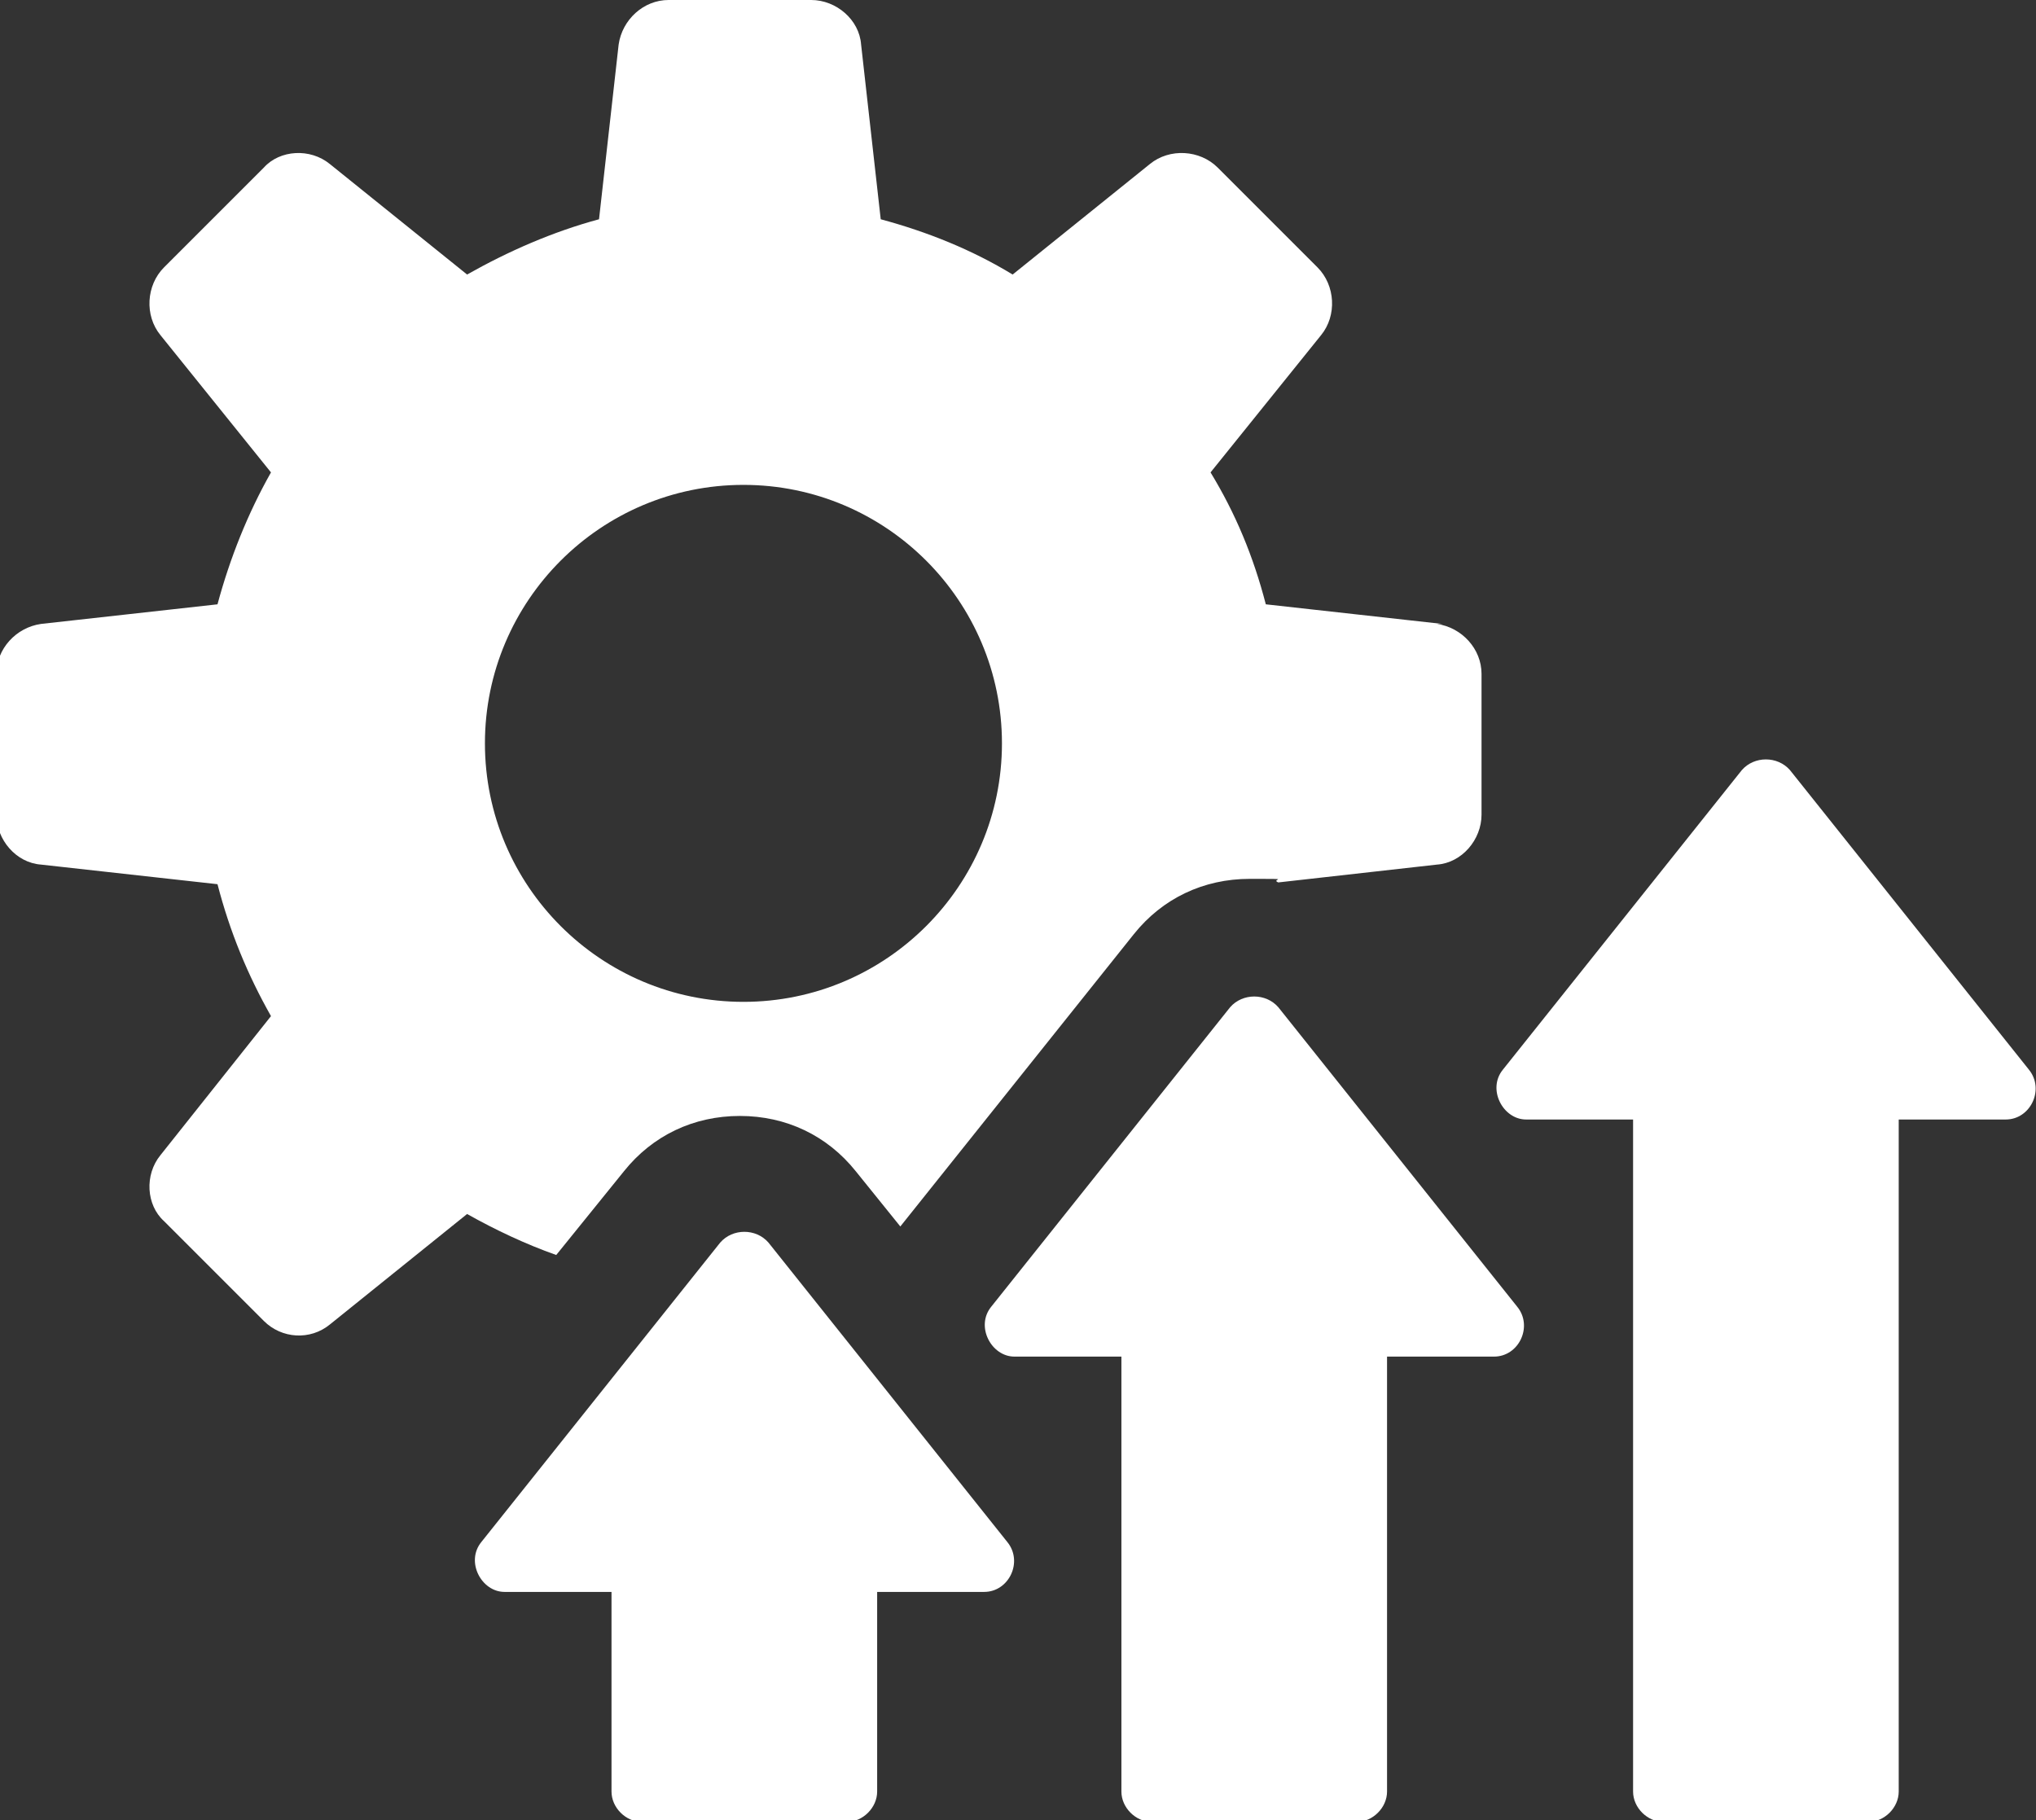
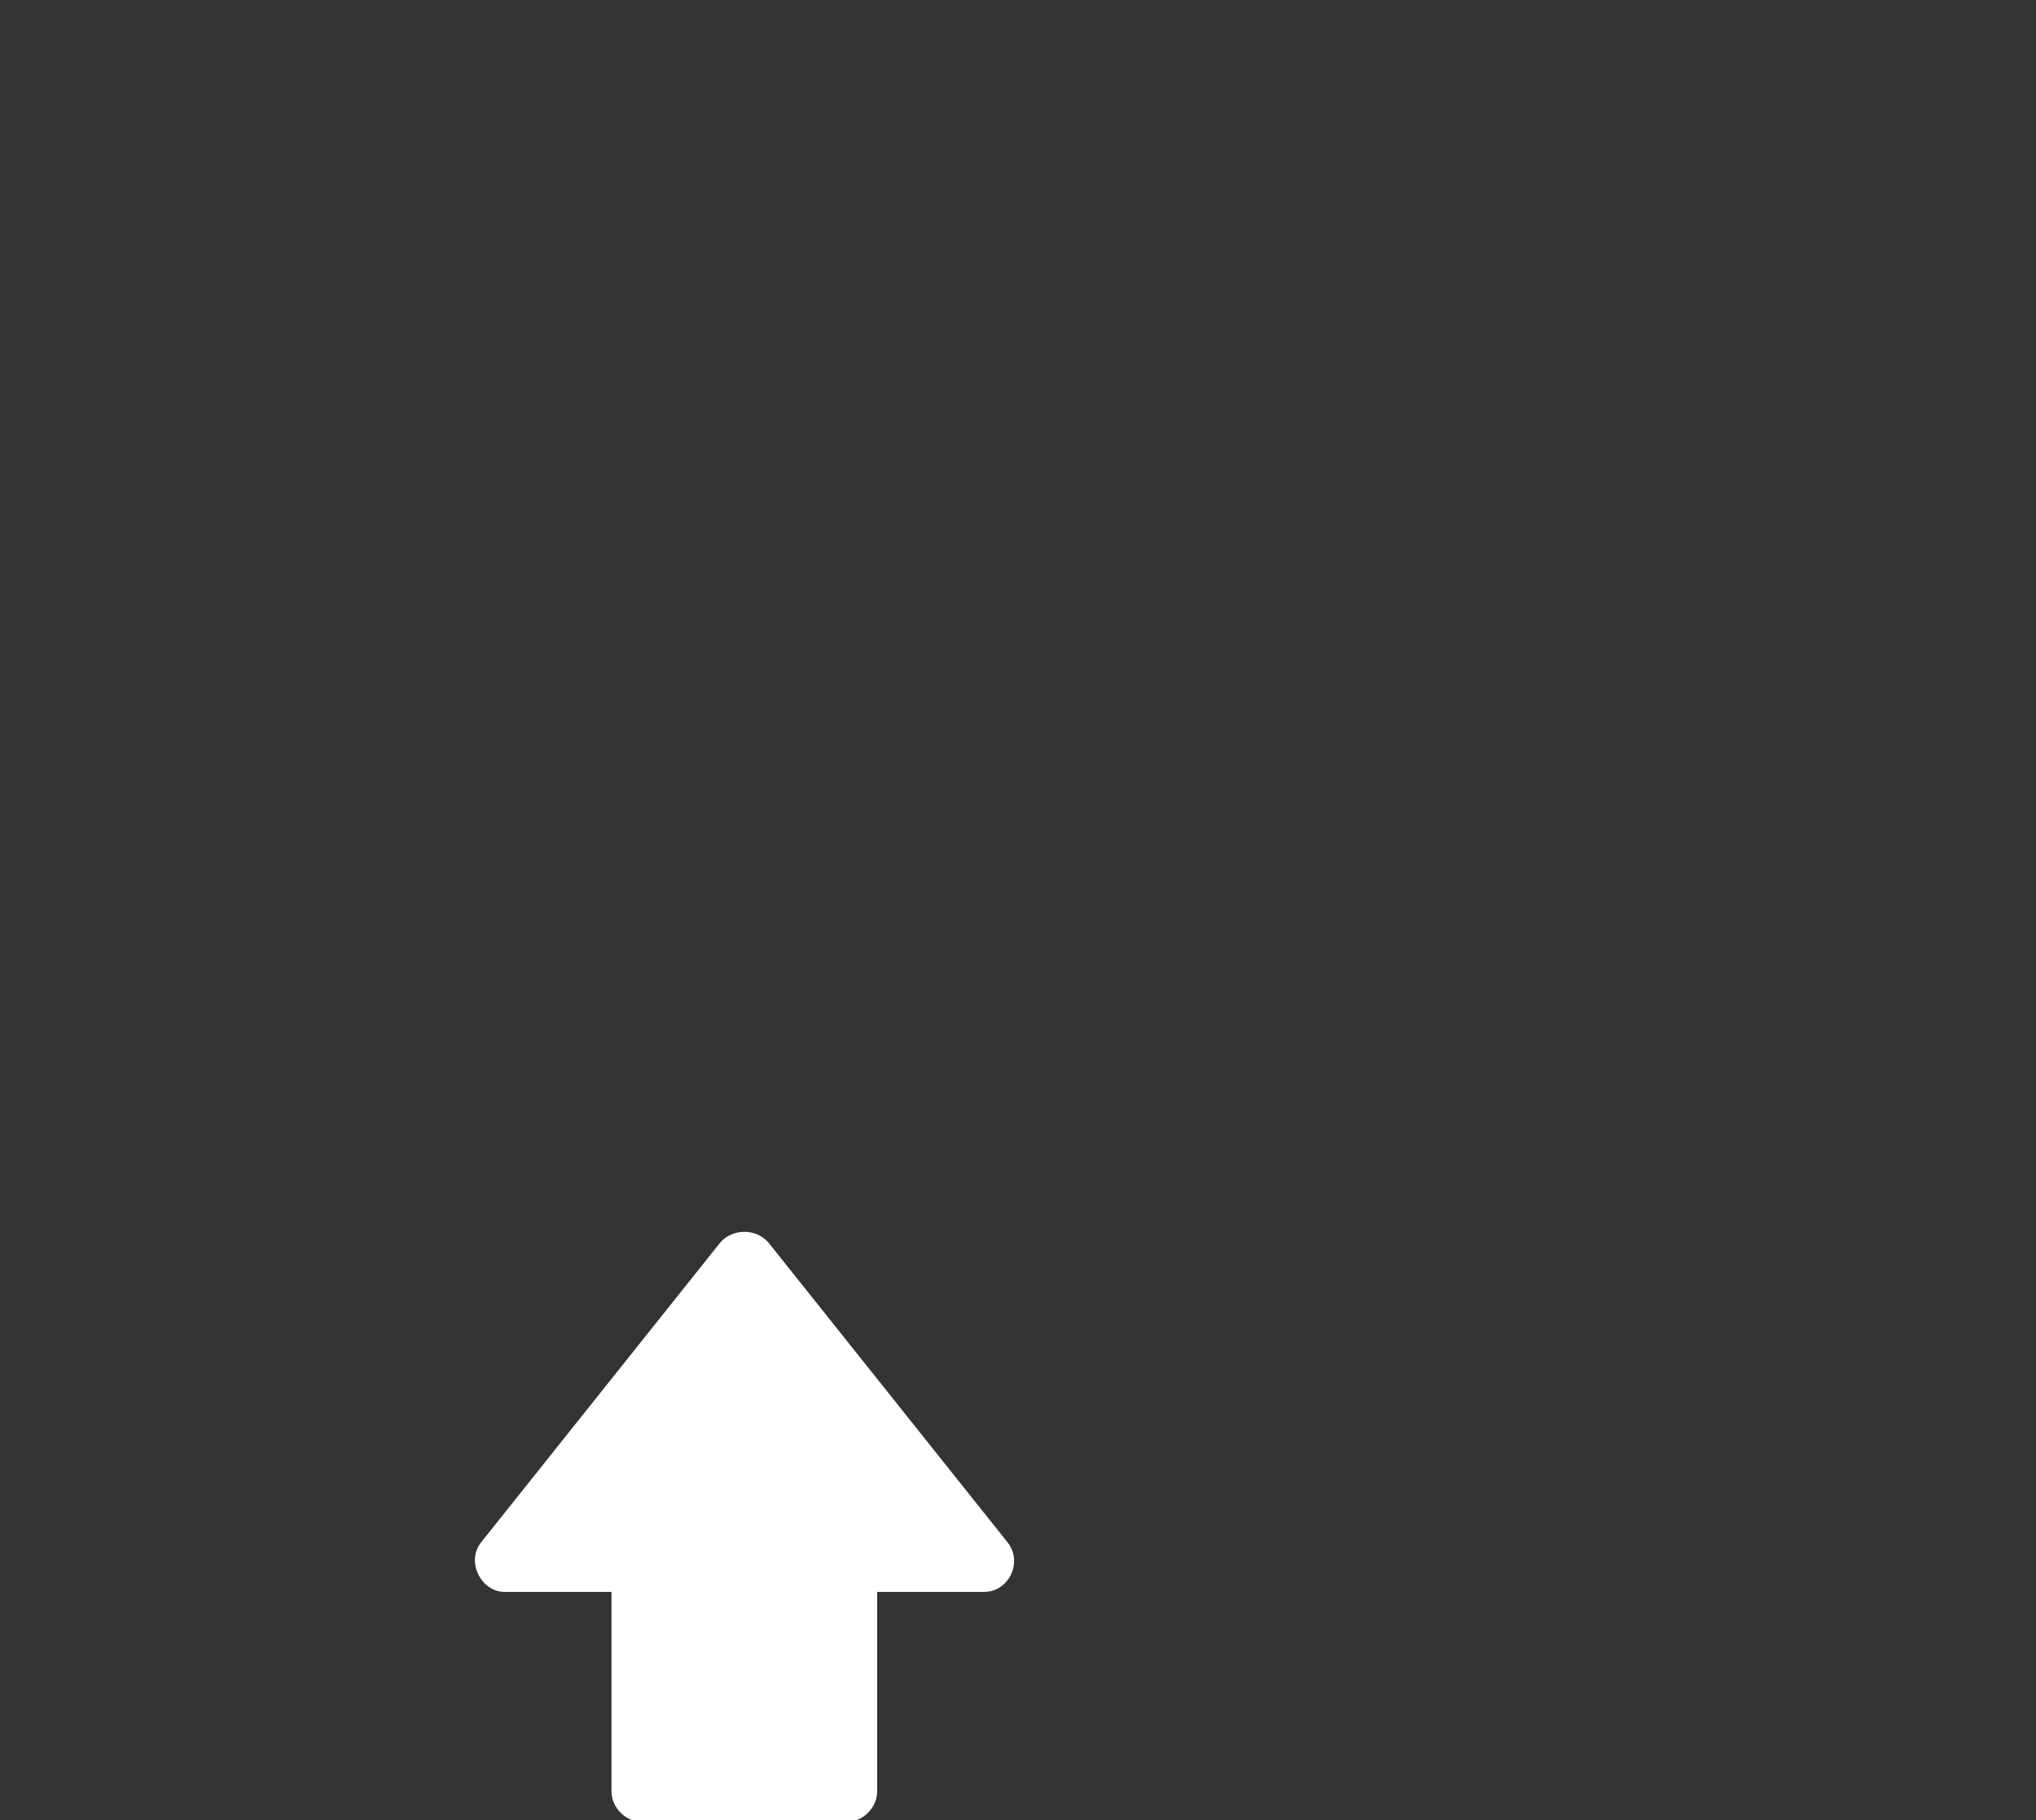
<svg xmlns="http://www.w3.org/2000/svg" version="1.1" viewBox="0 0 114.2 102.1">
  <rect x="0" y="0" width="114.2" height="102.1" fill="#333333" stroke="none" />
  <defs>
    <style>
      .cls-1 {
        fill: #fff;
      }
    </style>
  </defs>
  <g>
    <g id="_レイヤー_3" data-name="レイヤー_3">
      <g id="_レイヤー_1-2">
-         <path class="cls-1" d="M80.9,35l-9.9-1.1c-.7-2.7-1.7-5.1-3.1-7.4l6.2-7.7c.9-1.1.8-2.8-.2-3.8l-5.6-5.6c-1-1-2.7-1.1-3.8-.2l-7.7,6.2c-2.3-1.4-4.8-2.4-7.4-3.1l-1.1-9.8c-.1-1.4-1.4-2.5-2.8-2.5h-8c-1.4,0-2.6,1.1-2.8,2.5l-1.1,9.8c-2.6.7-5.1,1.8-7.4,3.1l-7.7-6.2c-1.1-.9-2.8-.8-3.7.2l-5.6,5.6c-1,1-1.1,2.7-.2,3.8l6.2,7.7c-1.3,2.3-2.3,4.8-3,7.4l-9.9,1.1c-1.4.2-2.5,1.4-2.5,2.8v7.9c0,1.4,1.1,2.7,2.5,2.8l9.9,1.1c.7,2.7,1.7,5.1,3,7.4l-6.2,7.8c-.9,1.1-.8,2.8.2,3.7l5.6,5.6c1,1,2.6,1.1,3.7.2l7.7-6.2c1.6.9,3.3,1.7,5,2.3l3.8-4.7c1.6-2,3.9-3.1,6.5-3.1s4.9,1.1,6.5,3.1l2.5,3.1,13.1-16.4c1.6-2,3.9-3.1,6.5-3.1s1.1,0,1.6.2l8.9-1c1.4-.1,2.5-1.4,2.5-2.8v-7.9c0-1.4-1.1-2.6-2.5-2.8h0ZM41.7,56.2c-8,0-14.5-6.5-14.5-14.5s6.5-14.5,14.5-14.5,14.5,6.5,14.5,14.5-6.5,14.5-14.5,14.5Z" />
        <path class="cls-1" d="M43.1,69.7c-.7-.8-2-.8-2.7,0l-13.4,16.8c-.9,1.1,0,2.8,1.3,2.8h6v11.2c0,.9.8,1.7,1.7,1.7h11.5c.9,0,1.7-.8,1.7-1.7v-11.2h6c1.4,0,2.2-1.7,1.3-2.8,0,0-13.4-16.8-13.4-16.8Z" />
-         <path class="cls-1" d="M71.7,56.5c-.7-.8-2-.8-2.7,0l-13.4,16.8c-.9,1.1,0,2.8,1.3,2.8h6v24.4c0,.9.8,1.7,1.7,1.7h11.5c.9,0,1.7-.8,1.7-1.7v-24.4h6c1.4,0,2.2-1.7,1.3-2.8l-13.4-16.8h0Z" />
-         <path class="cls-1" d="M113.8,60l-13.4-16.8c-.7-.8-2-.8-2.7,0l-13.4,16.8c-.9,1.1,0,2.8,1.3,2.8h6v37.7c0,.9.8,1.7,1.7,1.7h11.5c.9,0,1.7-.8,1.7-1.7v-37.7h6c1.4,0,2.2-1.7,1.3-2.8Z" />
      </g>
    </g>
  </g>
</svg>